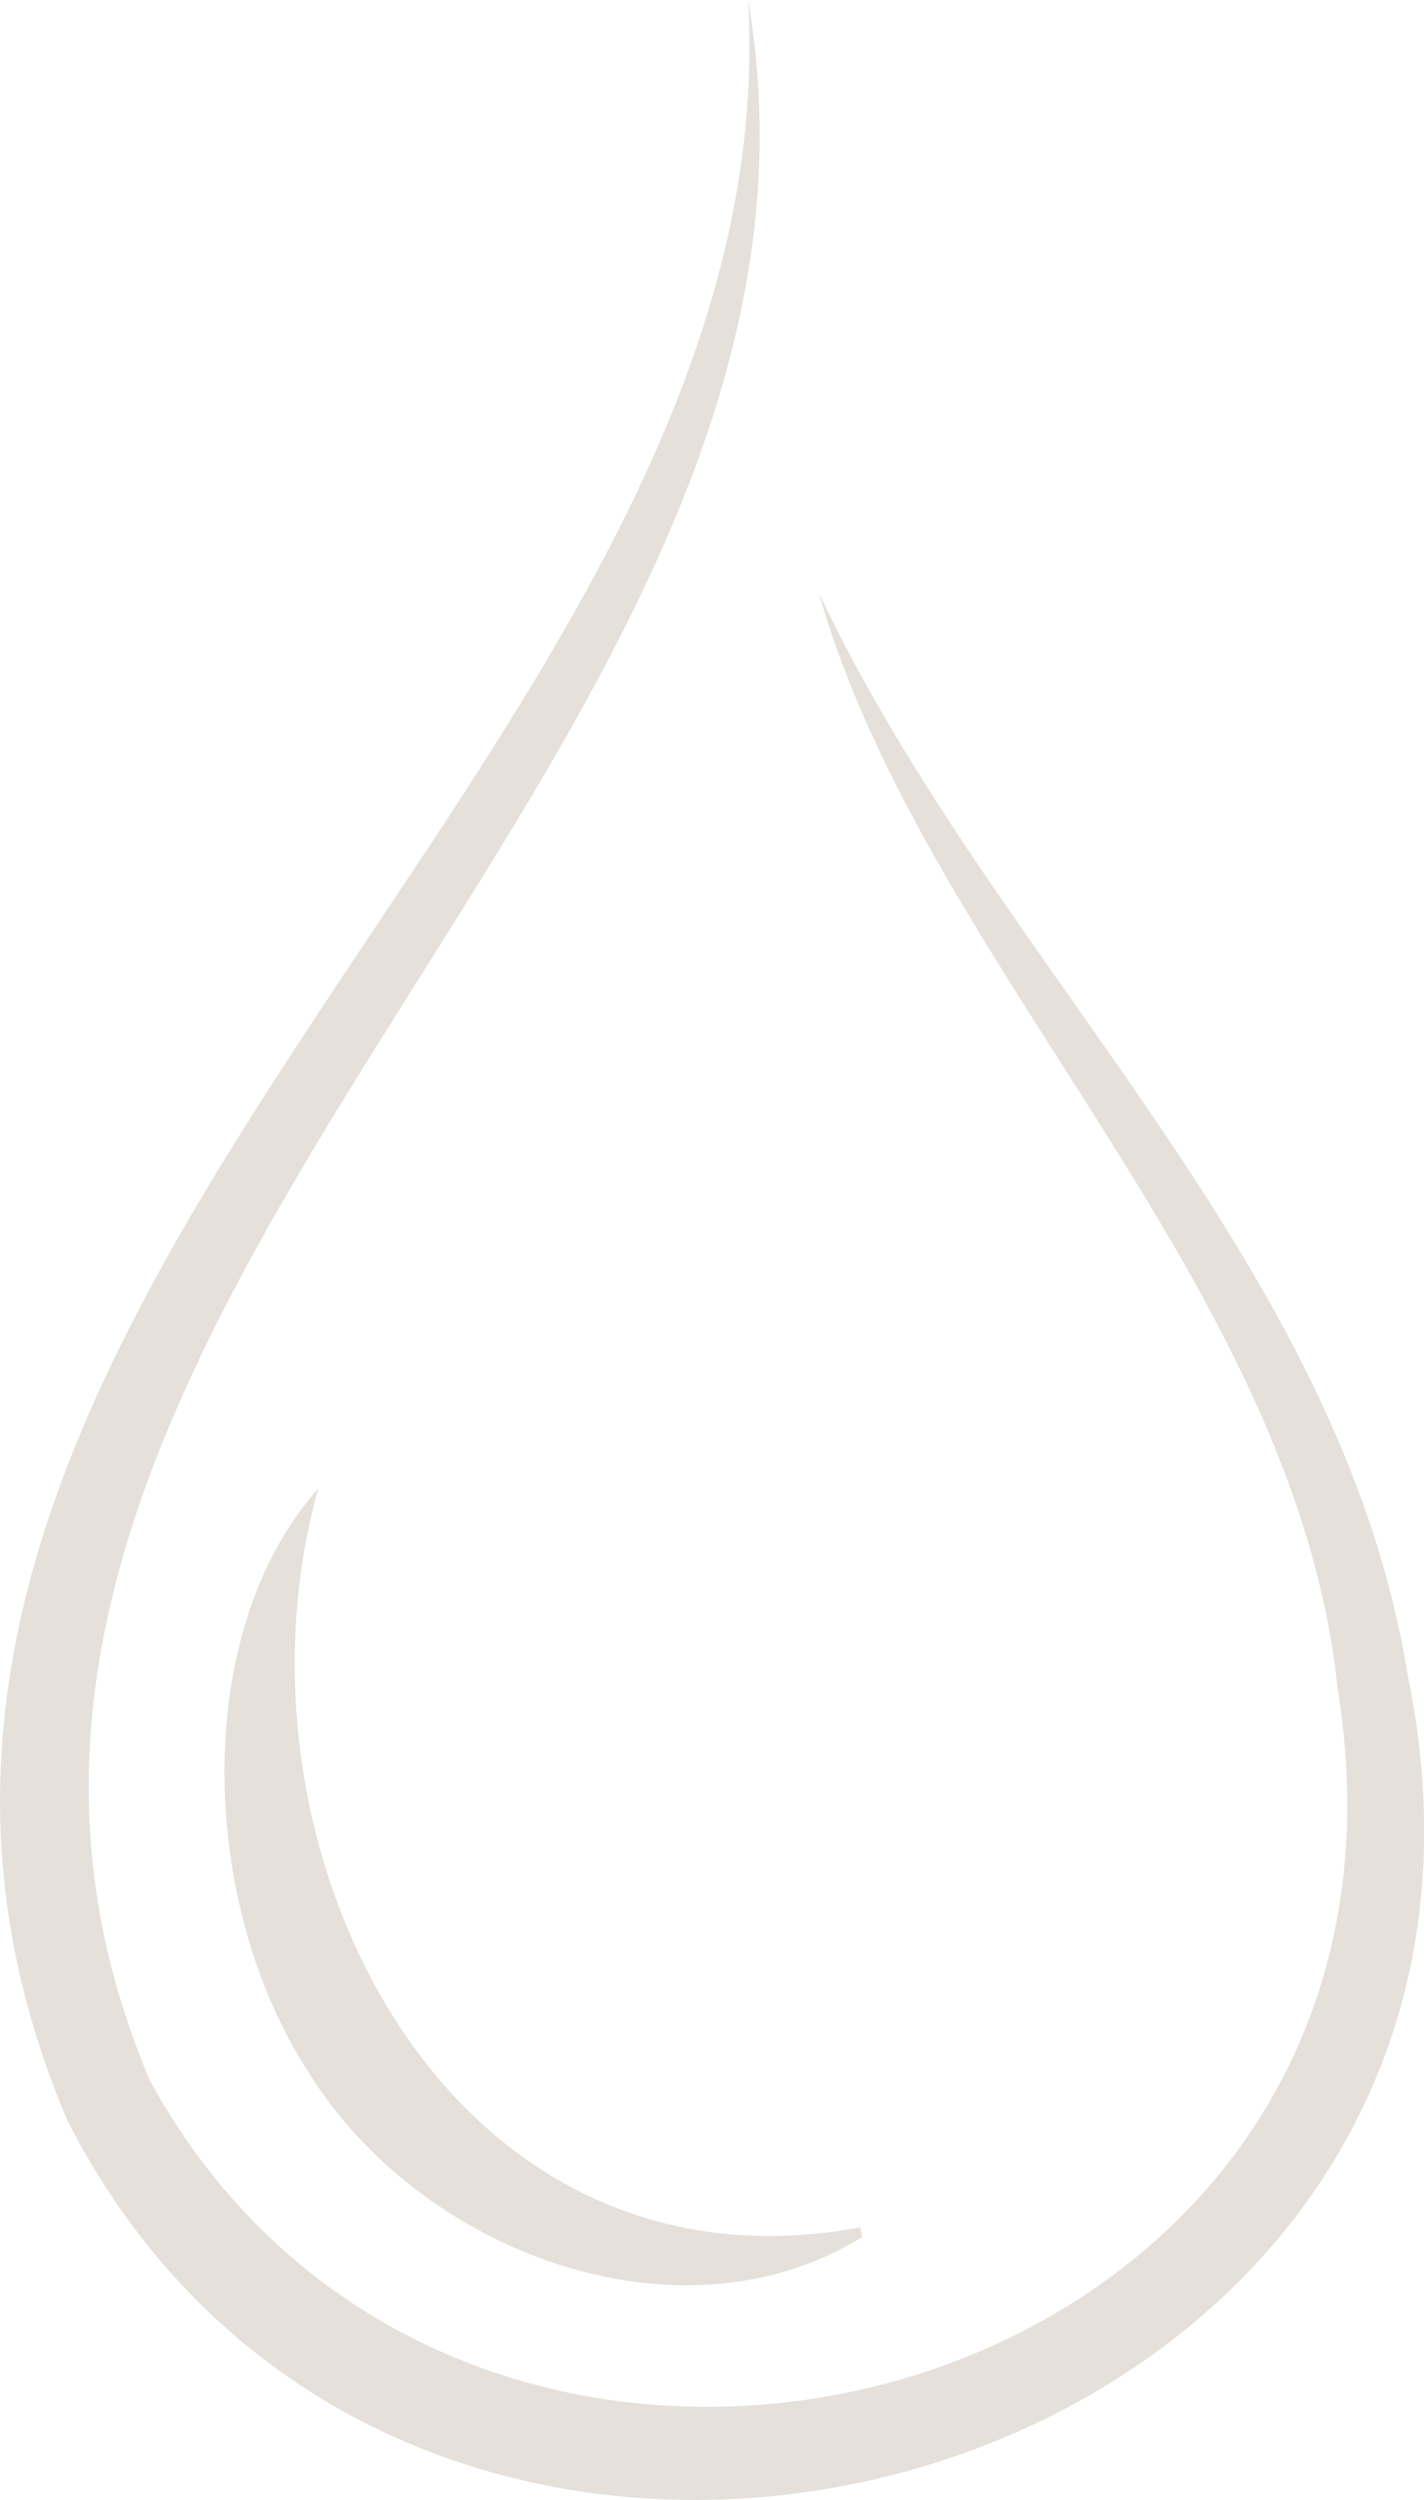
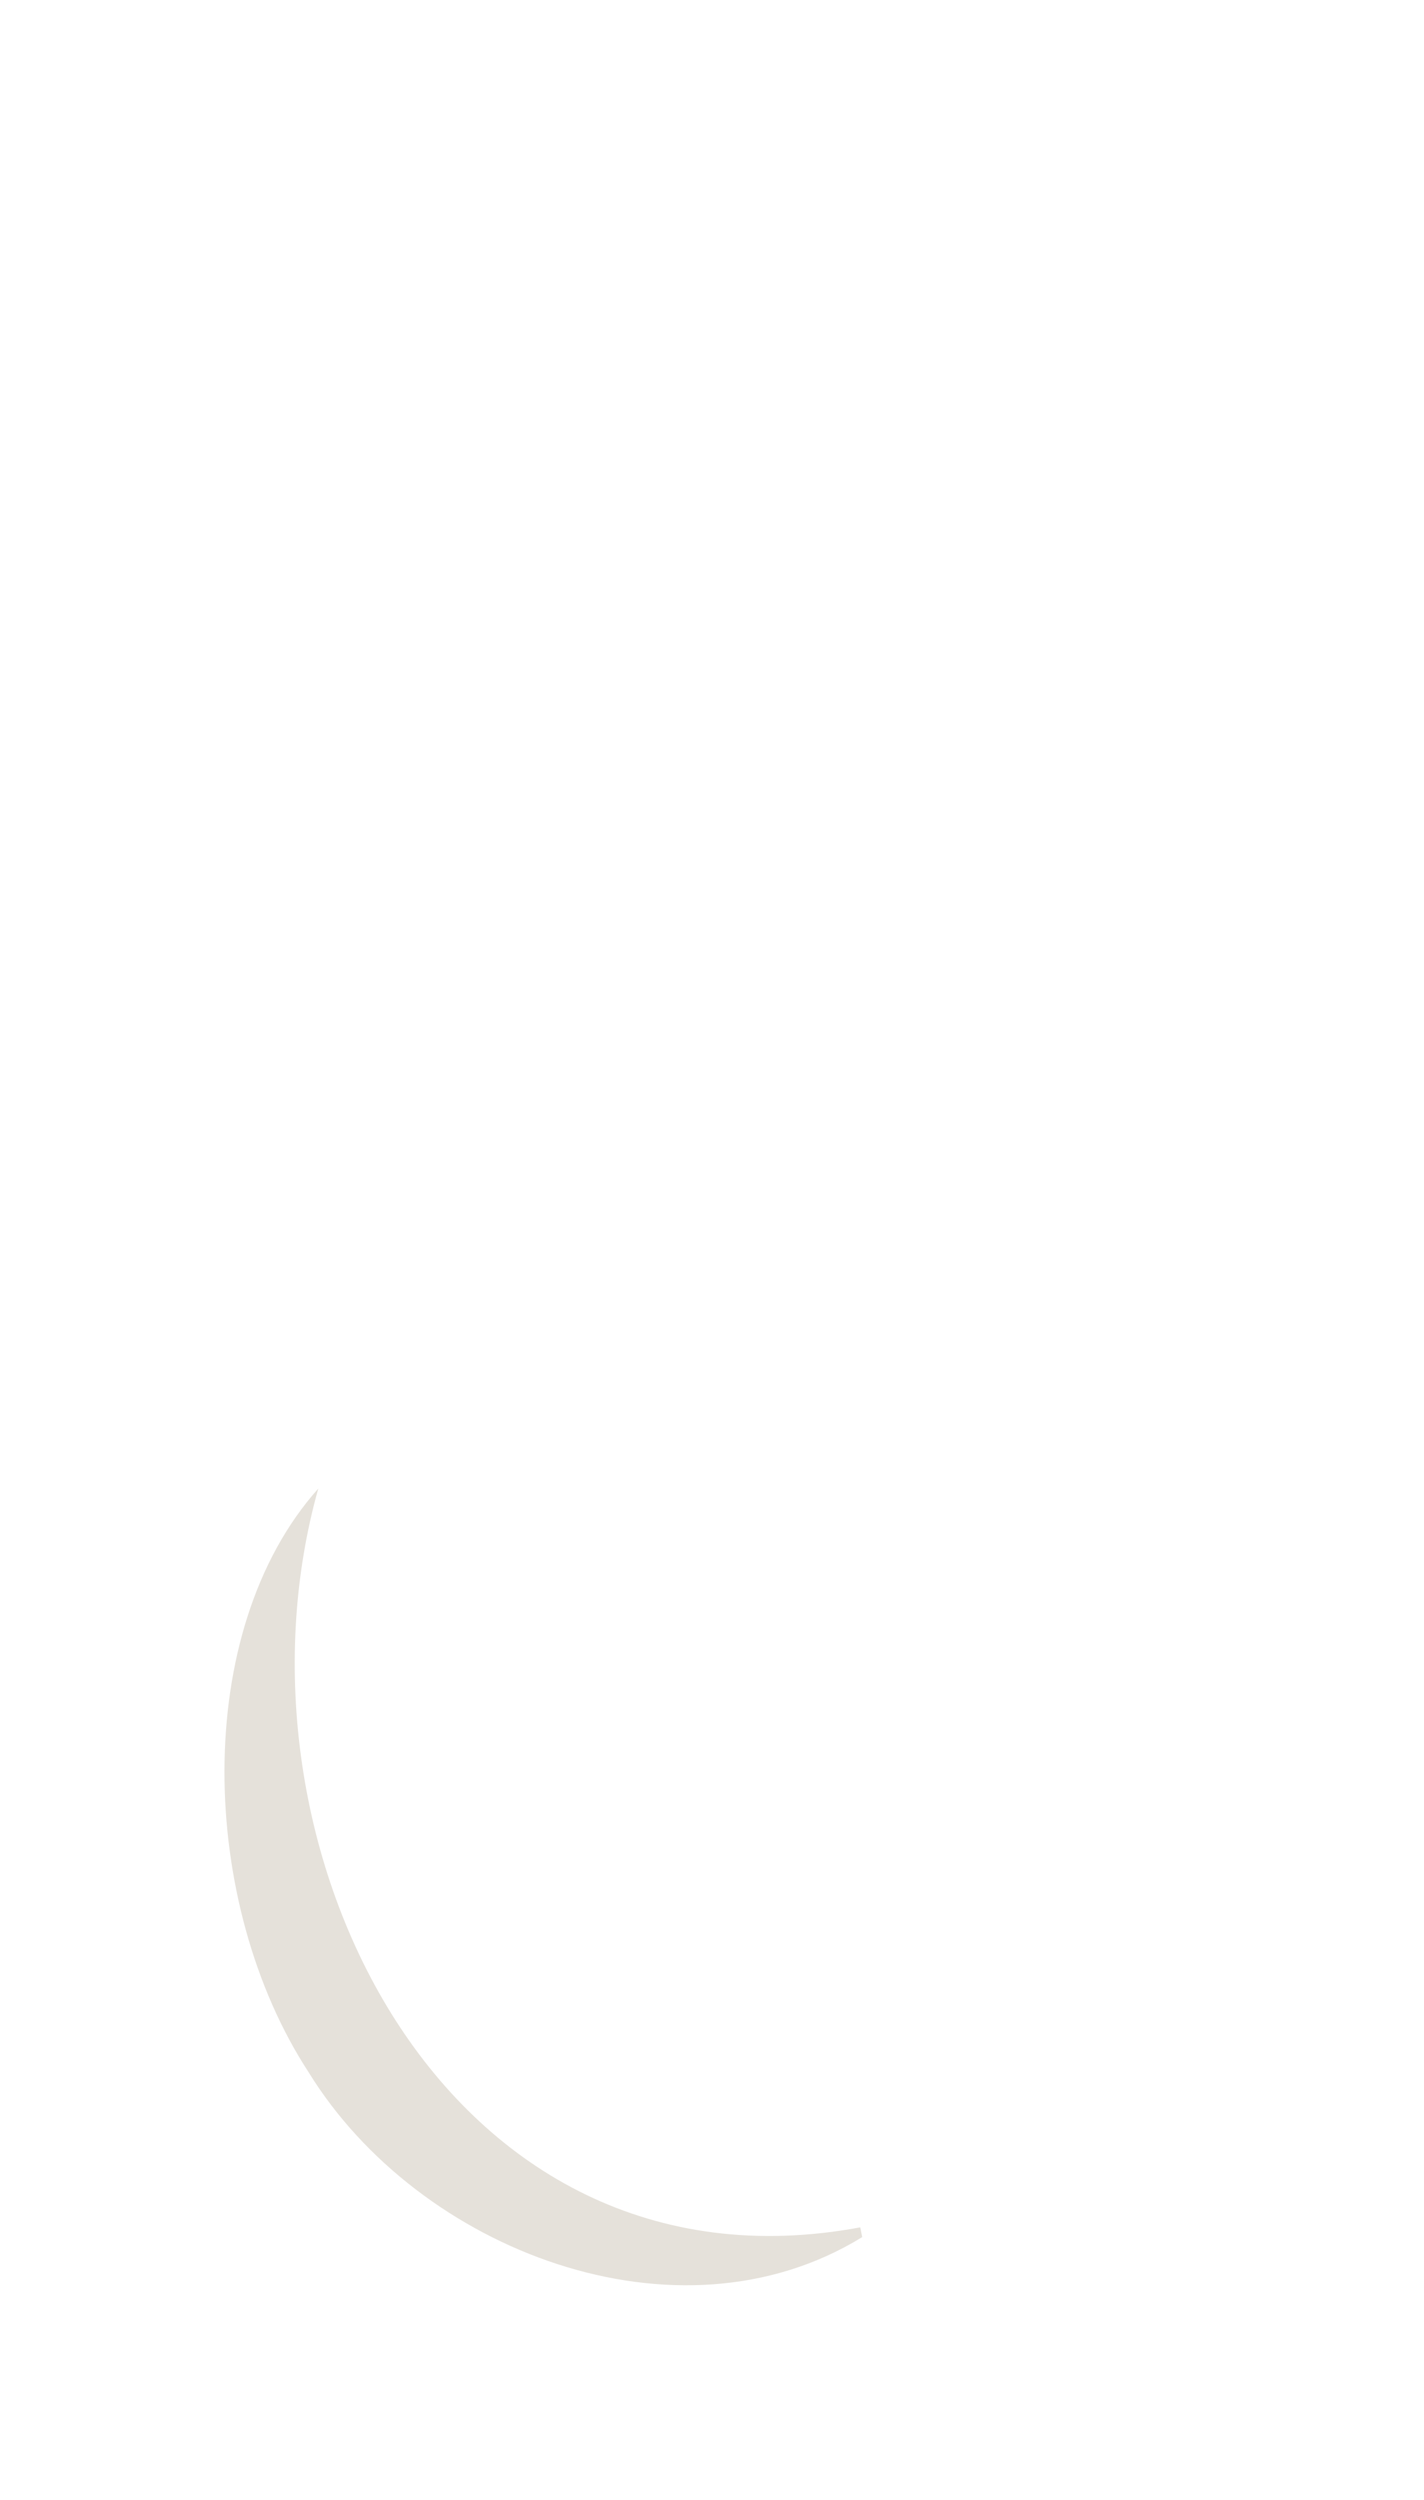
<svg xmlns="http://www.w3.org/2000/svg" viewBox="0 0 36.55 64.13" data-sanitized-data-name="Layer 2" data-name="Layer 2" id="Layer_2">
  <defs>
    <style>
      .cls-1 {
        fill: #e5e1da;
        stroke-width: 0px;
      }
    </style>
  </defs>
  <g data-sanitized-data-name="about page scroll" data-name="about page scroll" id="about_page_scroll">
    <g>
-       <path d="m21.04,15.25c4.49,9.53,13.38,17.06,15.1,27.76,4.24,20.72-25.27,29.29-34.41,11.38C-7.02,33.78,20.34,19.65,19.2,0,22.6,19.61-4.39,33.96,3.85,53.37c8.3,15.17,33.5,8.45,30.48-10.08-1.09-10.39-10.6-18.58-13.3-28.04h0Z" class="cls-1" />
      <path d="m8.17,38.18c-2.57,9.13,3.23,20.94,13.91,18.95,0,0,.05.25.05.25-4.73,2.91-11.39.35-14.21-4.23-2.82-4.32-3.02-11.31.25-14.97h0Z" class="cls-1" />
    </g>
  </g>
</svg>